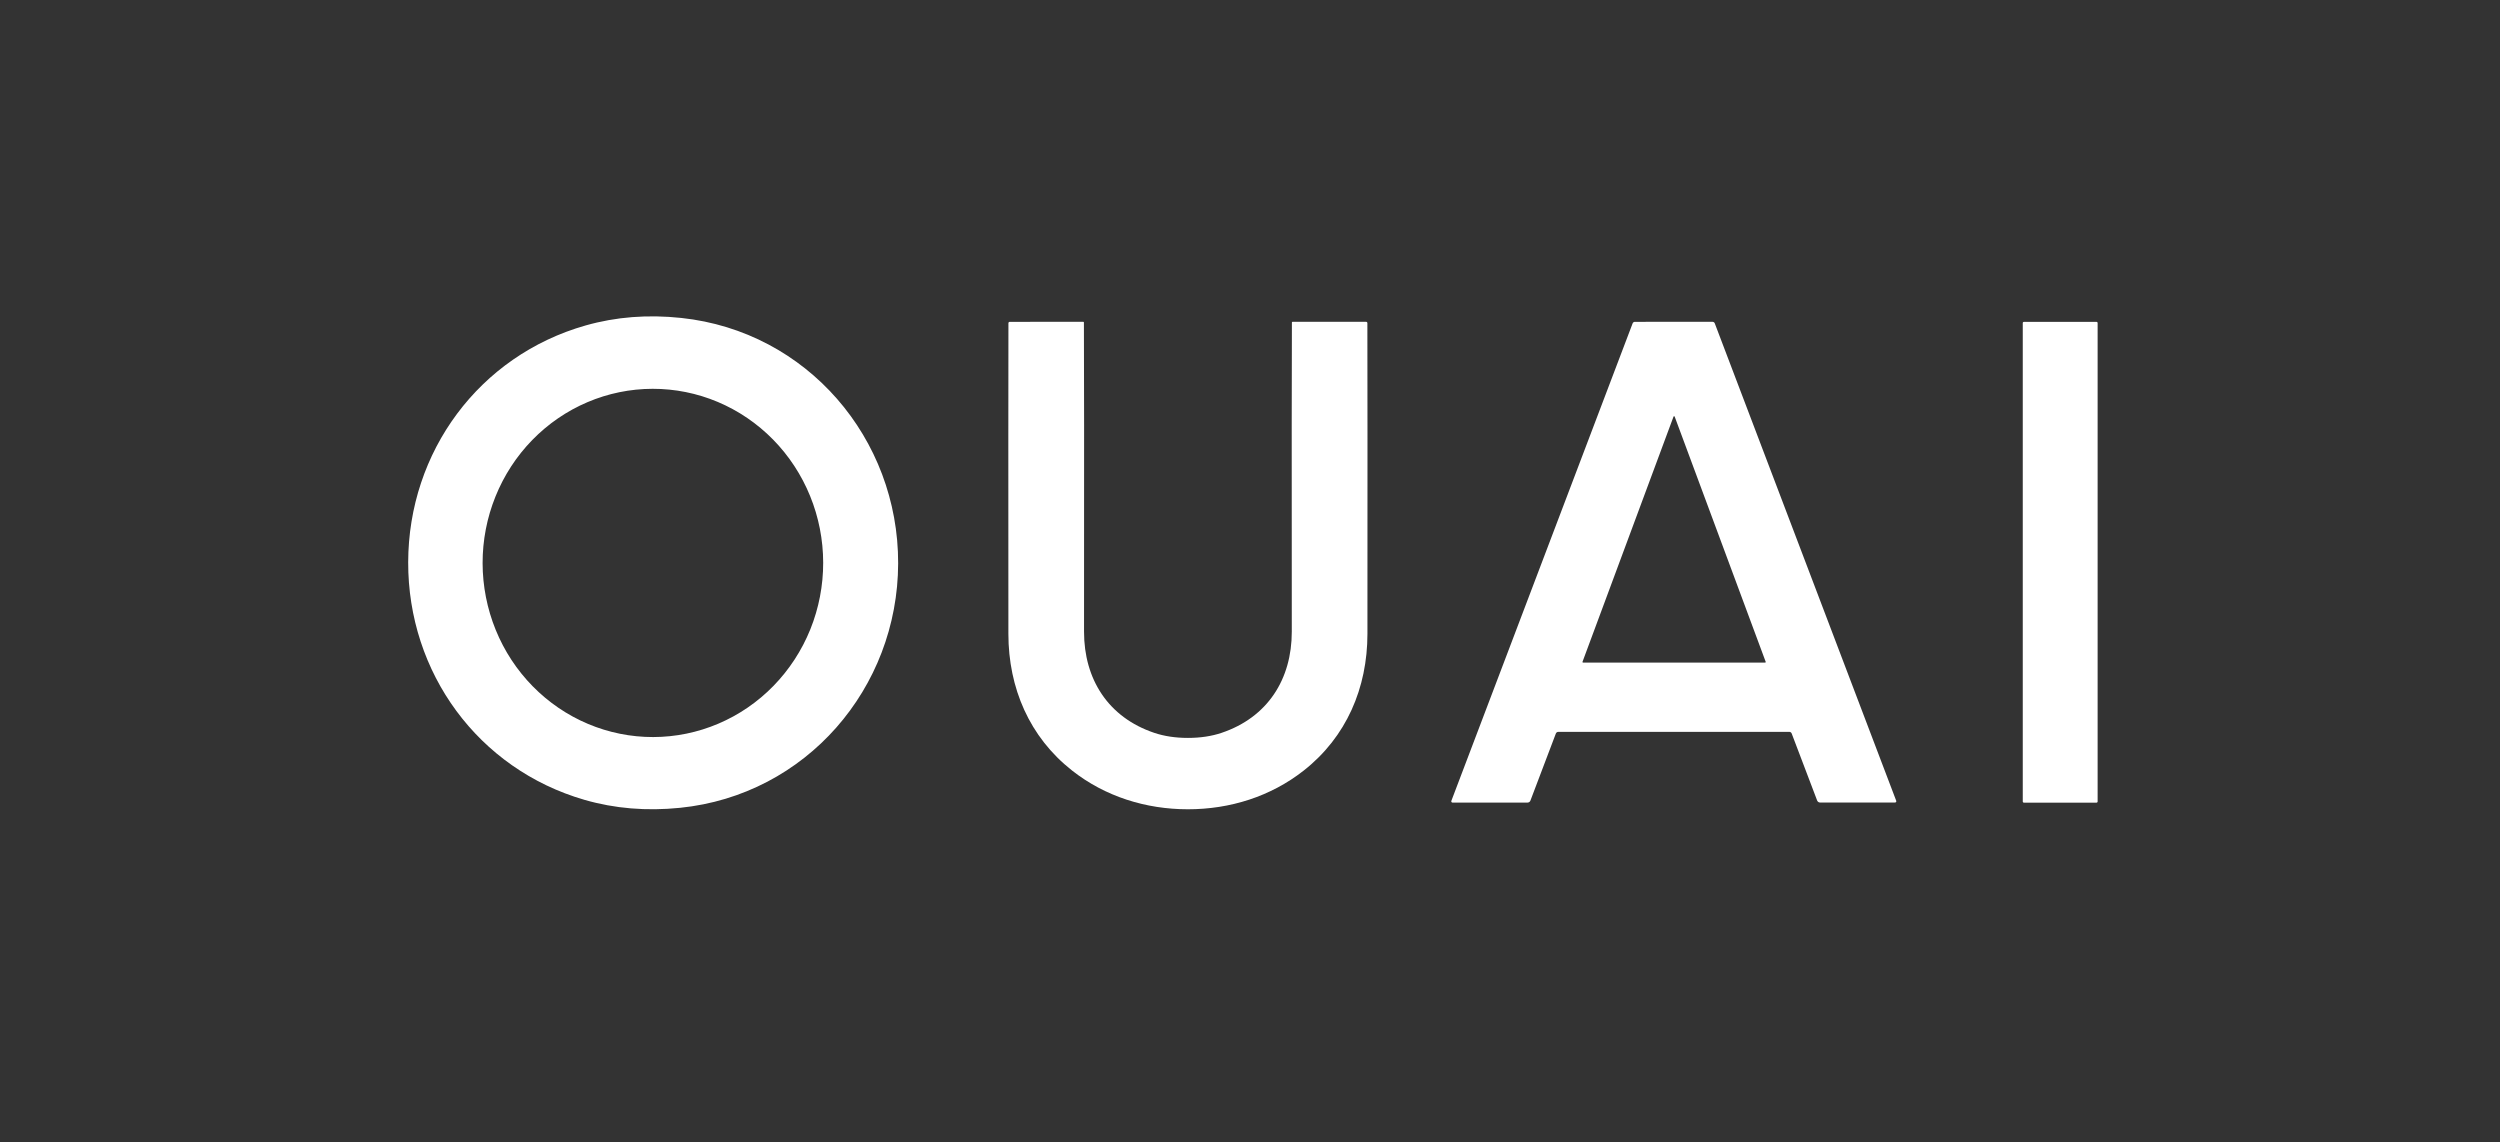
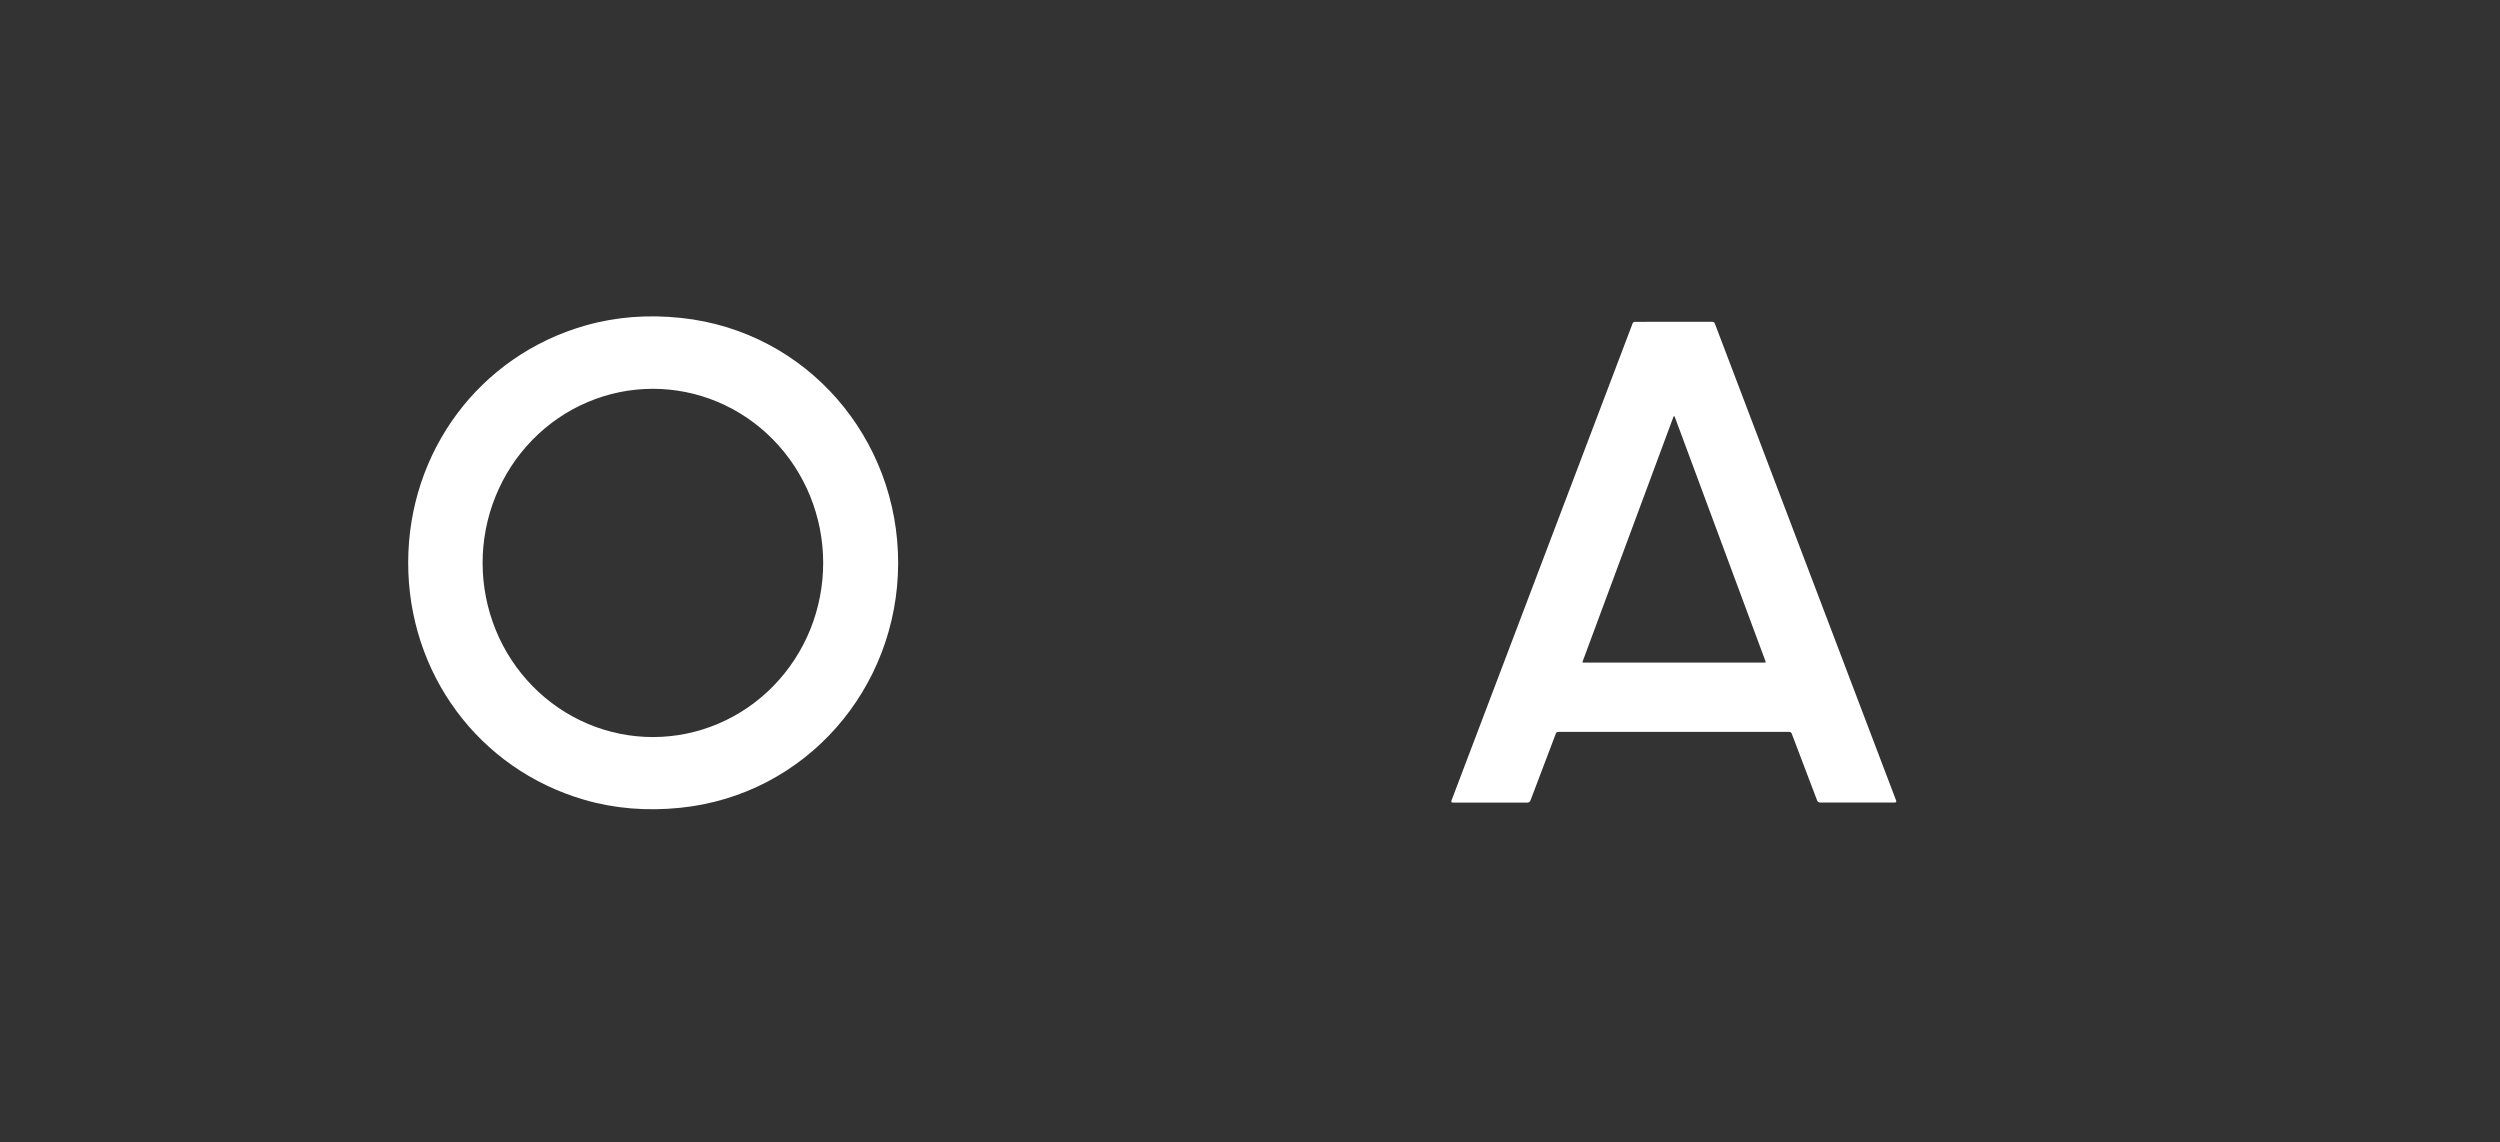
<svg xmlns="http://www.w3.org/2000/svg" width="197" height="90" viewBox="0 0 197 90" fill="none">
  <rect x="0" y="0" width="197" height="90" fill="#333333" stroke="none" />
  <path d="M70.774 44.399C70.75 54.241 63.511 62.648 53.589 63.656C50.943 63.925 48.433 63.716 46.057 63.028C37.676 60.601 32.143 53.005 32.165 44.301C32.186 35.596 37.759 28.027 46.153 25.644C48.531 24.968 51.043 24.771 53.688 25.054C63.605 26.113 70.8 34.555 70.774 44.399ZM51.424 30.638C49.662 30.641 47.918 30.999 46.291 31.691C44.664 32.383 43.187 33.397 41.943 34.673C40.699 35.949 39.713 37.464 39.042 39.13C38.37 40.795 38.026 42.58 38.029 44.382C38.033 46.184 38.383 47.968 39.06 49.631C39.737 51.295 40.728 52.806 41.977 54.078C43.225 55.349 44.706 56.358 46.335 57.044C47.965 57.731 49.71 58.083 51.472 58.08C53.234 58.077 54.979 57.719 56.605 57.026C58.232 56.334 59.71 55.321 60.954 54.044C62.197 52.768 63.183 51.254 63.855 49.588C64.526 47.922 64.87 46.137 64.867 44.335C64.864 42.533 64.514 40.75 63.836 39.086C63.159 37.423 62.168 35.912 60.92 34.64C59.671 33.368 58.19 32.36 56.561 31.673C54.932 30.986 53.186 30.635 51.424 30.638Z" fill="white" />
-   <path d="M165.207 25.365H159.48C159.432 25.365 159.394 25.404 159.394 25.451V63.162C159.394 63.209 159.432 63.248 159.48 63.248H165.207C165.255 63.248 165.293 63.209 165.293 63.162V25.451C165.293 25.404 165.255 25.365 165.207 25.365Z" fill="white" />
-   <path d="M93.608 58.147C94.589 58.147 95.472 58.014 96.258 57.749C99.899 56.524 101.796 53.512 101.793 49.77C101.782 36.254 101.785 28.133 101.802 25.408C101.802 25.402 101.803 25.395 101.805 25.39C101.808 25.384 101.812 25.378 101.816 25.374C101.821 25.369 101.826 25.365 101.832 25.363C101.838 25.36 101.844 25.359 101.851 25.359H107.649C107.676 25.359 107.701 25.37 107.72 25.388C107.739 25.407 107.749 25.433 107.749 25.459C107.759 29.401 107.761 37.566 107.754 49.953C107.751 54.21 106.098 58.074 102.736 60.718C100.129 62.77 96.918 63.771 93.608 63.771C90.297 63.771 87.088 62.77 84.481 60.72C81.118 58.075 79.464 54.211 79.461 49.954C79.454 37.567 79.454 29.402 79.464 25.46C79.464 25.434 79.475 25.409 79.494 25.39C79.513 25.371 79.538 25.361 79.564 25.361L85.363 25.359C85.369 25.359 85.376 25.36 85.382 25.363C85.388 25.365 85.393 25.369 85.398 25.374C85.402 25.378 85.406 25.384 85.408 25.39C85.411 25.395 85.412 25.402 85.412 25.408C85.429 28.133 85.433 36.254 85.422 49.77C85.419 53.512 87.316 56.524 90.957 57.749C91.744 58.014 92.627 58.147 93.608 58.147Z" fill="white" />
  <path d="M131.888 25.359C132.955 25.359 133.975 25.359 134.948 25.359C134.986 25.359 135.024 25.371 135.055 25.392C135.087 25.414 135.111 25.445 135.124 25.481L149.423 63.104C149.429 63.119 149.431 63.135 149.429 63.151C149.427 63.167 149.421 63.183 149.412 63.196C149.403 63.21 149.39 63.221 149.376 63.228C149.362 63.236 149.345 63.239 149.329 63.239H143.42C143.371 63.239 143.322 63.224 143.282 63.196C143.241 63.168 143.21 63.129 143.192 63.083L141.184 57.798C141.169 57.76 141.143 57.727 141.11 57.704C141.076 57.681 141.036 57.669 140.996 57.669C140.715 57.669 137.681 57.669 131.894 57.67C126.105 57.671 123.071 57.672 122.79 57.672C122.749 57.672 122.71 57.684 122.676 57.707C122.642 57.73 122.617 57.763 122.602 57.801L120.597 63.087C120.579 63.133 120.548 63.173 120.507 63.201C120.466 63.229 120.418 63.244 120.368 63.244L114.46 63.245C114.443 63.245 114.427 63.241 114.413 63.234C114.398 63.226 114.386 63.215 114.377 63.202C114.367 63.189 114.362 63.173 114.36 63.157C114.358 63.141 114.36 63.125 114.366 63.11L128.65 25.483C128.663 25.447 128.687 25.416 128.719 25.394C128.75 25.372 128.788 25.36 128.826 25.361C129.799 25.361 130.819 25.36 131.888 25.359ZM124.703 52.146C124.7 52.154 124.699 52.162 124.7 52.17C124.701 52.178 124.704 52.185 124.708 52.192C124.713 52.199 124.719 52.204 124.726 52.208C124.733 52.211 124.741 52.213 124.749 52.213H139.089C139.097 52.213 139.105 52.211 139.112 52.208C139.119 52.204 139.125 52.199 139.13 52.192C139.134 52.185 139.137 52.178 139.138 52.17C139.139 52.162 139.138 52.154 139.135 52.146L131.965 32.831C131.962 32.822 131.955 32.813 131.947 32.807C131.939 32.802 131.929 32.799 131.919 32.799C131.909 32.799 131.899 32.802 131.891 32.807C131.882 32.813 131.876 32.822 131.873 32.831L124.703 52.146Z" fill="white" />
</svg>